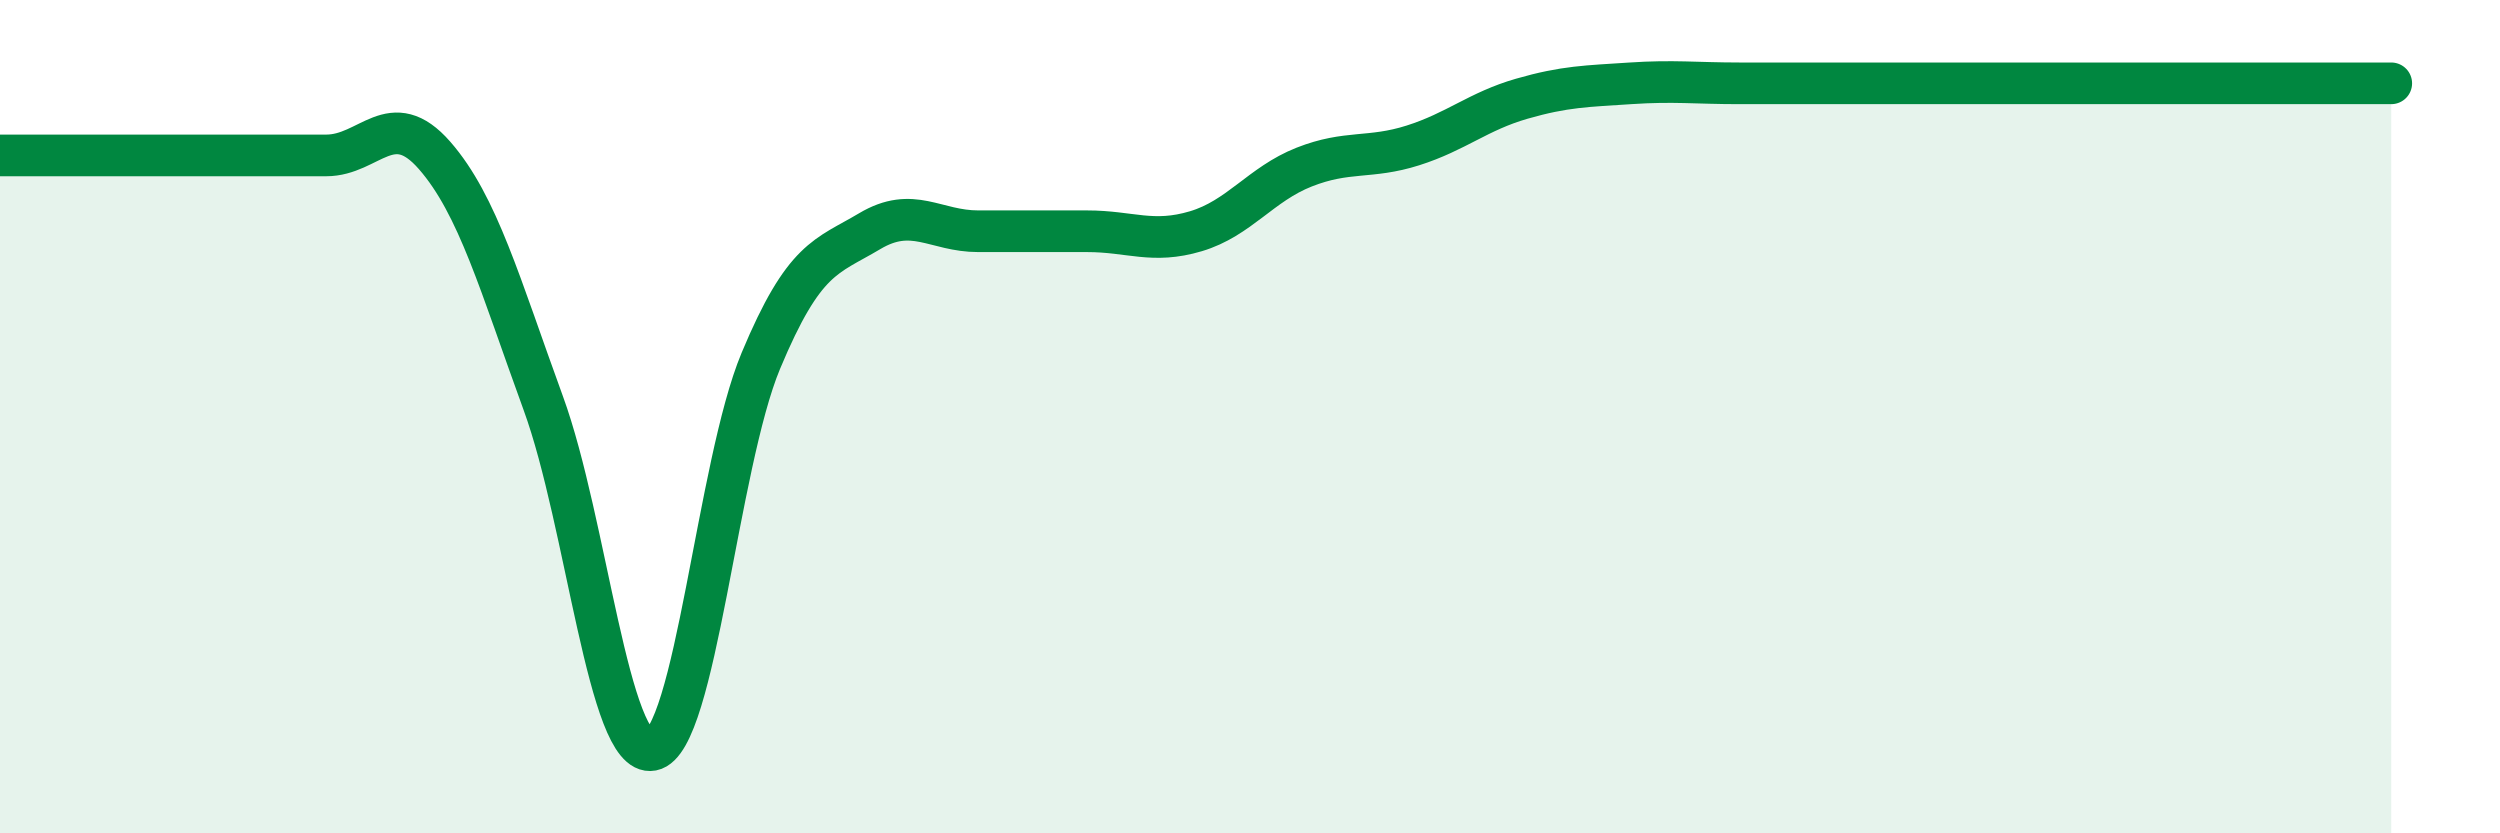
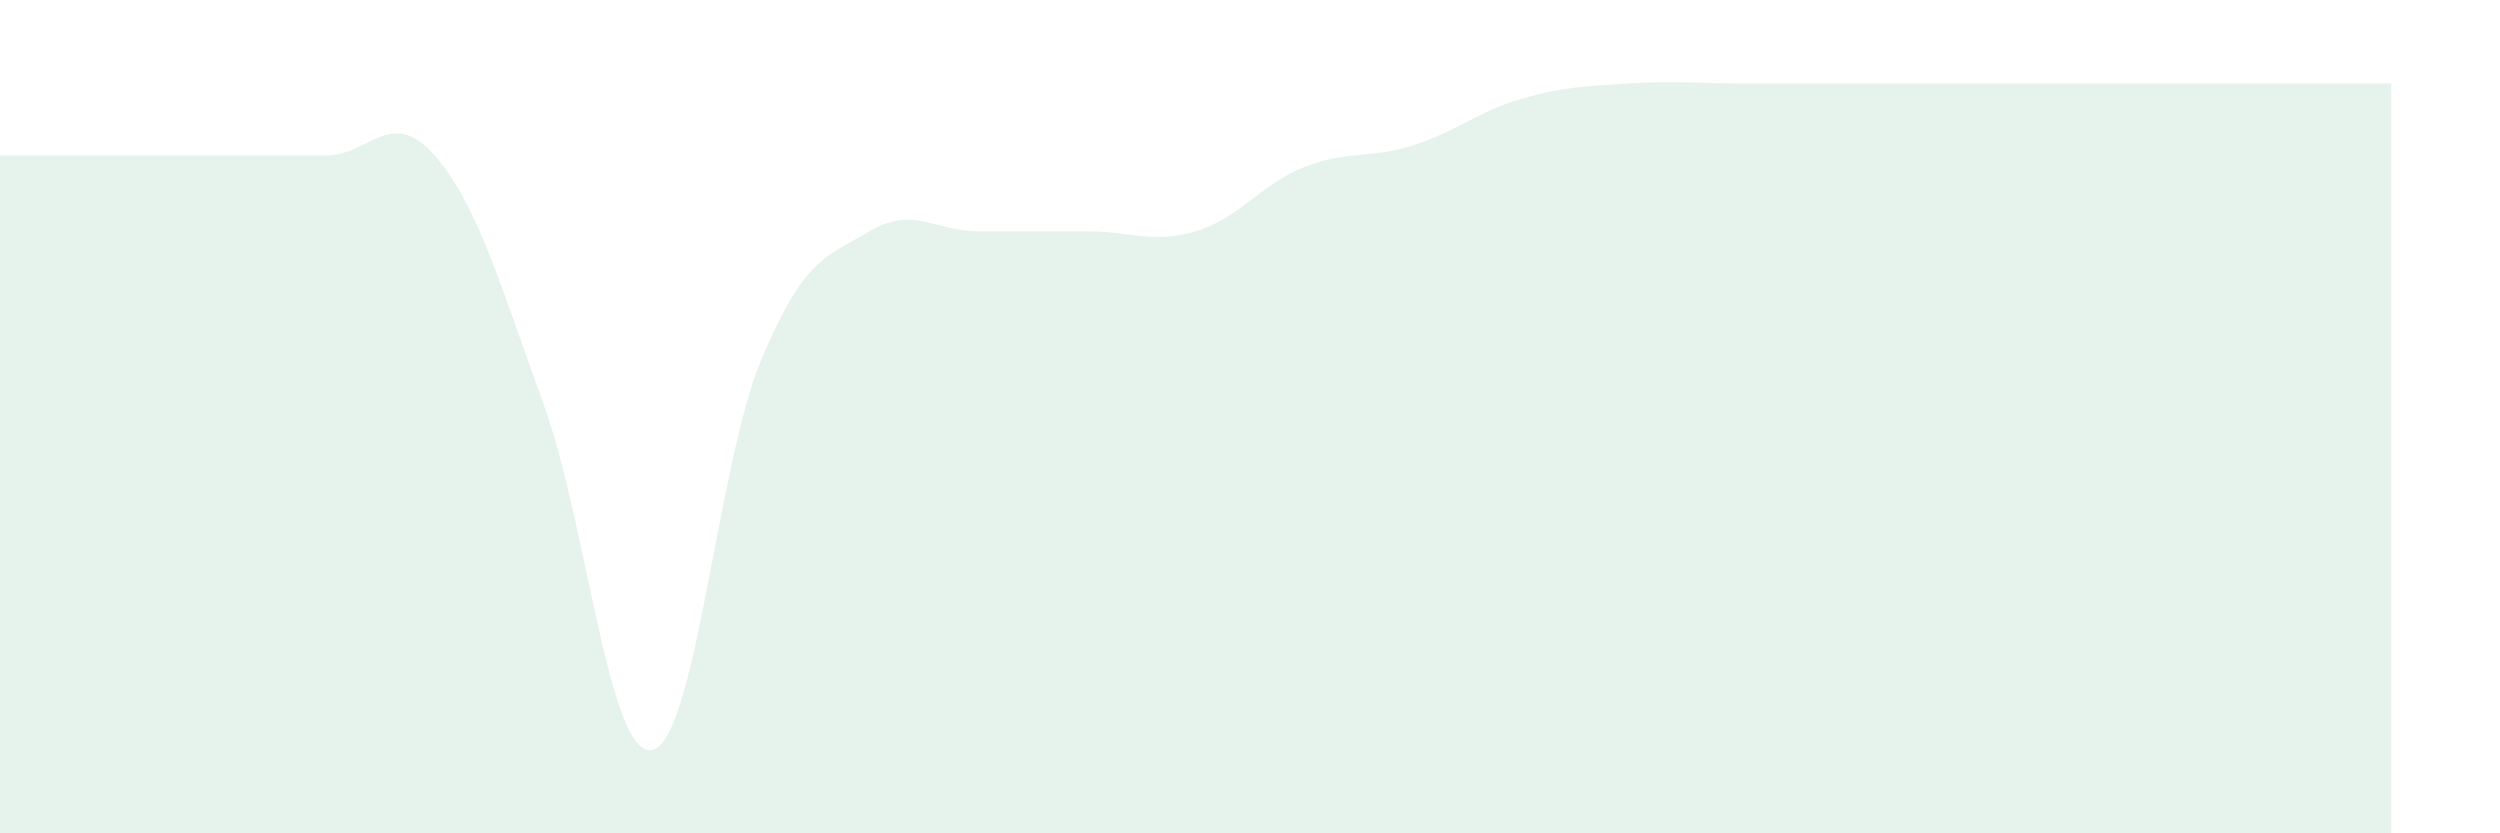
<svg xmlns="http://www.w3.org/2000/svg" width="60" height="20" viewBox="0 0 60 20">
  <path d="M 0,3.73 C 0.52,3.73 1.57,3.73 2.61,3.73 C 3.65,3.73 4.18,3.73 5.22,3.73 C 6.26,3.73 6.79,3.73 7.83,3.73 C 8.87,3.73 9.39,2.54 10.43,3.73 C 11.47,4.92 12,6.83 13.04,9.68 C 14.08,12.53 14.61,18.2 15.65,18 C 16.69,17.8 17.22,11.15 18.26,8.66 C 19.3,6.17 19.83,6.17 20.87,5.55 C 21.91,4.93 22.44,5.55 23.48,5.55 C 24.52,5.55 25.05,5.55 26.09,5.55 C 27.13,5.55 27.66,5.86 28.7,5.55 C 29.74,5.24 30.26,4.42 31.3,4.01 C 32.34,3.6 32.87,3.82 33.91,3.49 C 34.95,3.16 35.48,2.67 36.52,2.37 C 37.56,2.07 38.09,2.07 39.13,2 C 40.17,1.93 40.7,2 41.74,2 C 42.78,2 43.31,2 44.35,2 C 45.39,2 45.92,2 46.96,2 C 48,2 48.53,2 49.57,2 C 50.61,2 51.13,2 52.17,2 C 53.21,2 53.74,2 54.78,2 C 55.82,2 56.87,2 57.39,2L57.39 20L0 20Z" fill="#008740" opacity="0.1" stroke-linecap="round" stroke-linejoin="round" />
-   <path d="M 0,3.73 C 0.52,3.73 1.57,3.73 2.61,3.73 C 3.65,3.73 4.18,3.73 5.22,3.73 C 6.26,3.73 6.79,3.73 7.83,3.73 C 8.87,3.73 9.39,2.54 10.43,3.73 C 11.47,4.92 12,6.83 13.04,9.68 C 14.08,12.53 14.61,18.2 15.65,18 C 16.69,17.8 17.22,11.15 18.26,8.66 C 19.3,6.17 19.83,6.17 20.87,5.55 C 21.91,4.93 22.44,5.55 23.48,5.55 C 24.52,5.55 25.05,5.55 26.09,5.55 C 27.13,5.55 27.66,5.86 28.7,5.55 C 29.74,5.24 30.26,4.42 31.3,4.01 C 32.34,3.6 32.87,3.82 33.91,3.49 C 34.95,3.16 35.48,2.67 36.52,2.37 C 37.56,2.07 38.09,2.07 39.13,2 C 40.17,1.93 40.7,2 41.74,2 C 42.78,2 43.31,2 44.35,2 C 45.39,2 45.92,2 46.96,2 C 48,2 48.53,2 49.57,2 C 50.61,2 51.13,2 52.17,2 C 53.21,2 53.74,2 54.78,2 C 55.82,2 56.87,2 57.39,2" stroke="#008740" stroke-width="1" fill="none" stroke-linecap="round" stroke-linejoin="round" />
</svg>